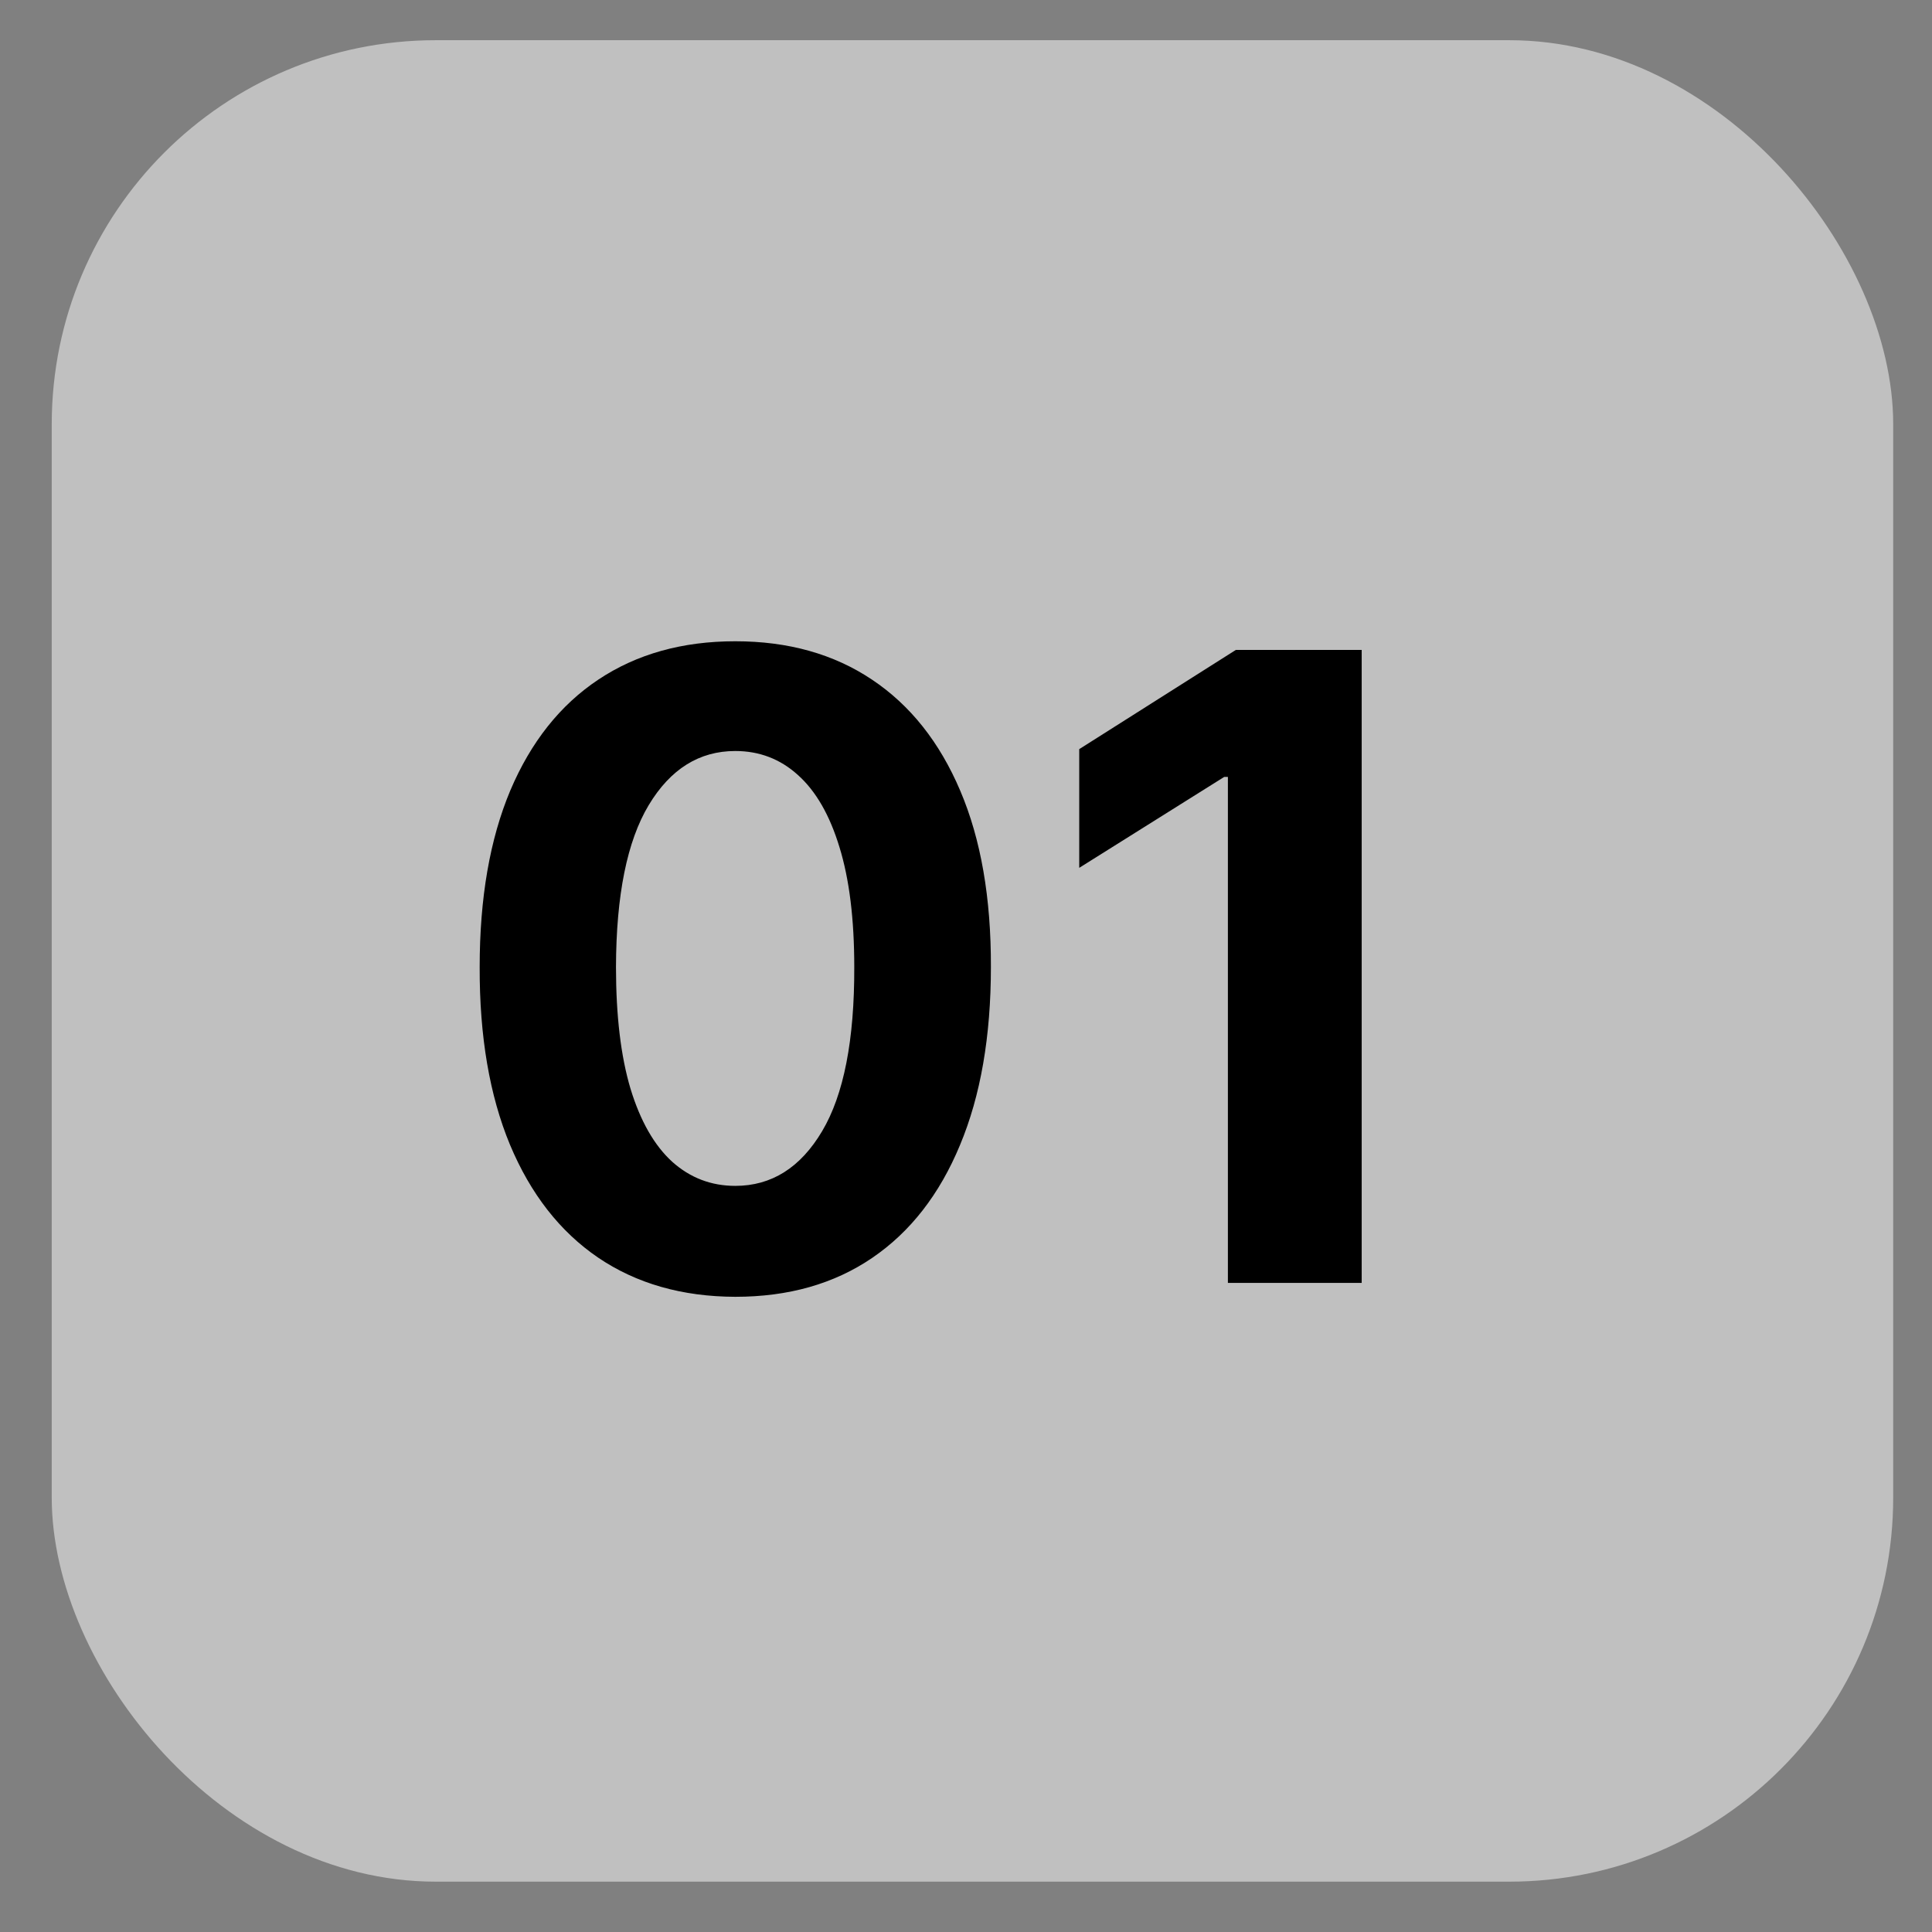
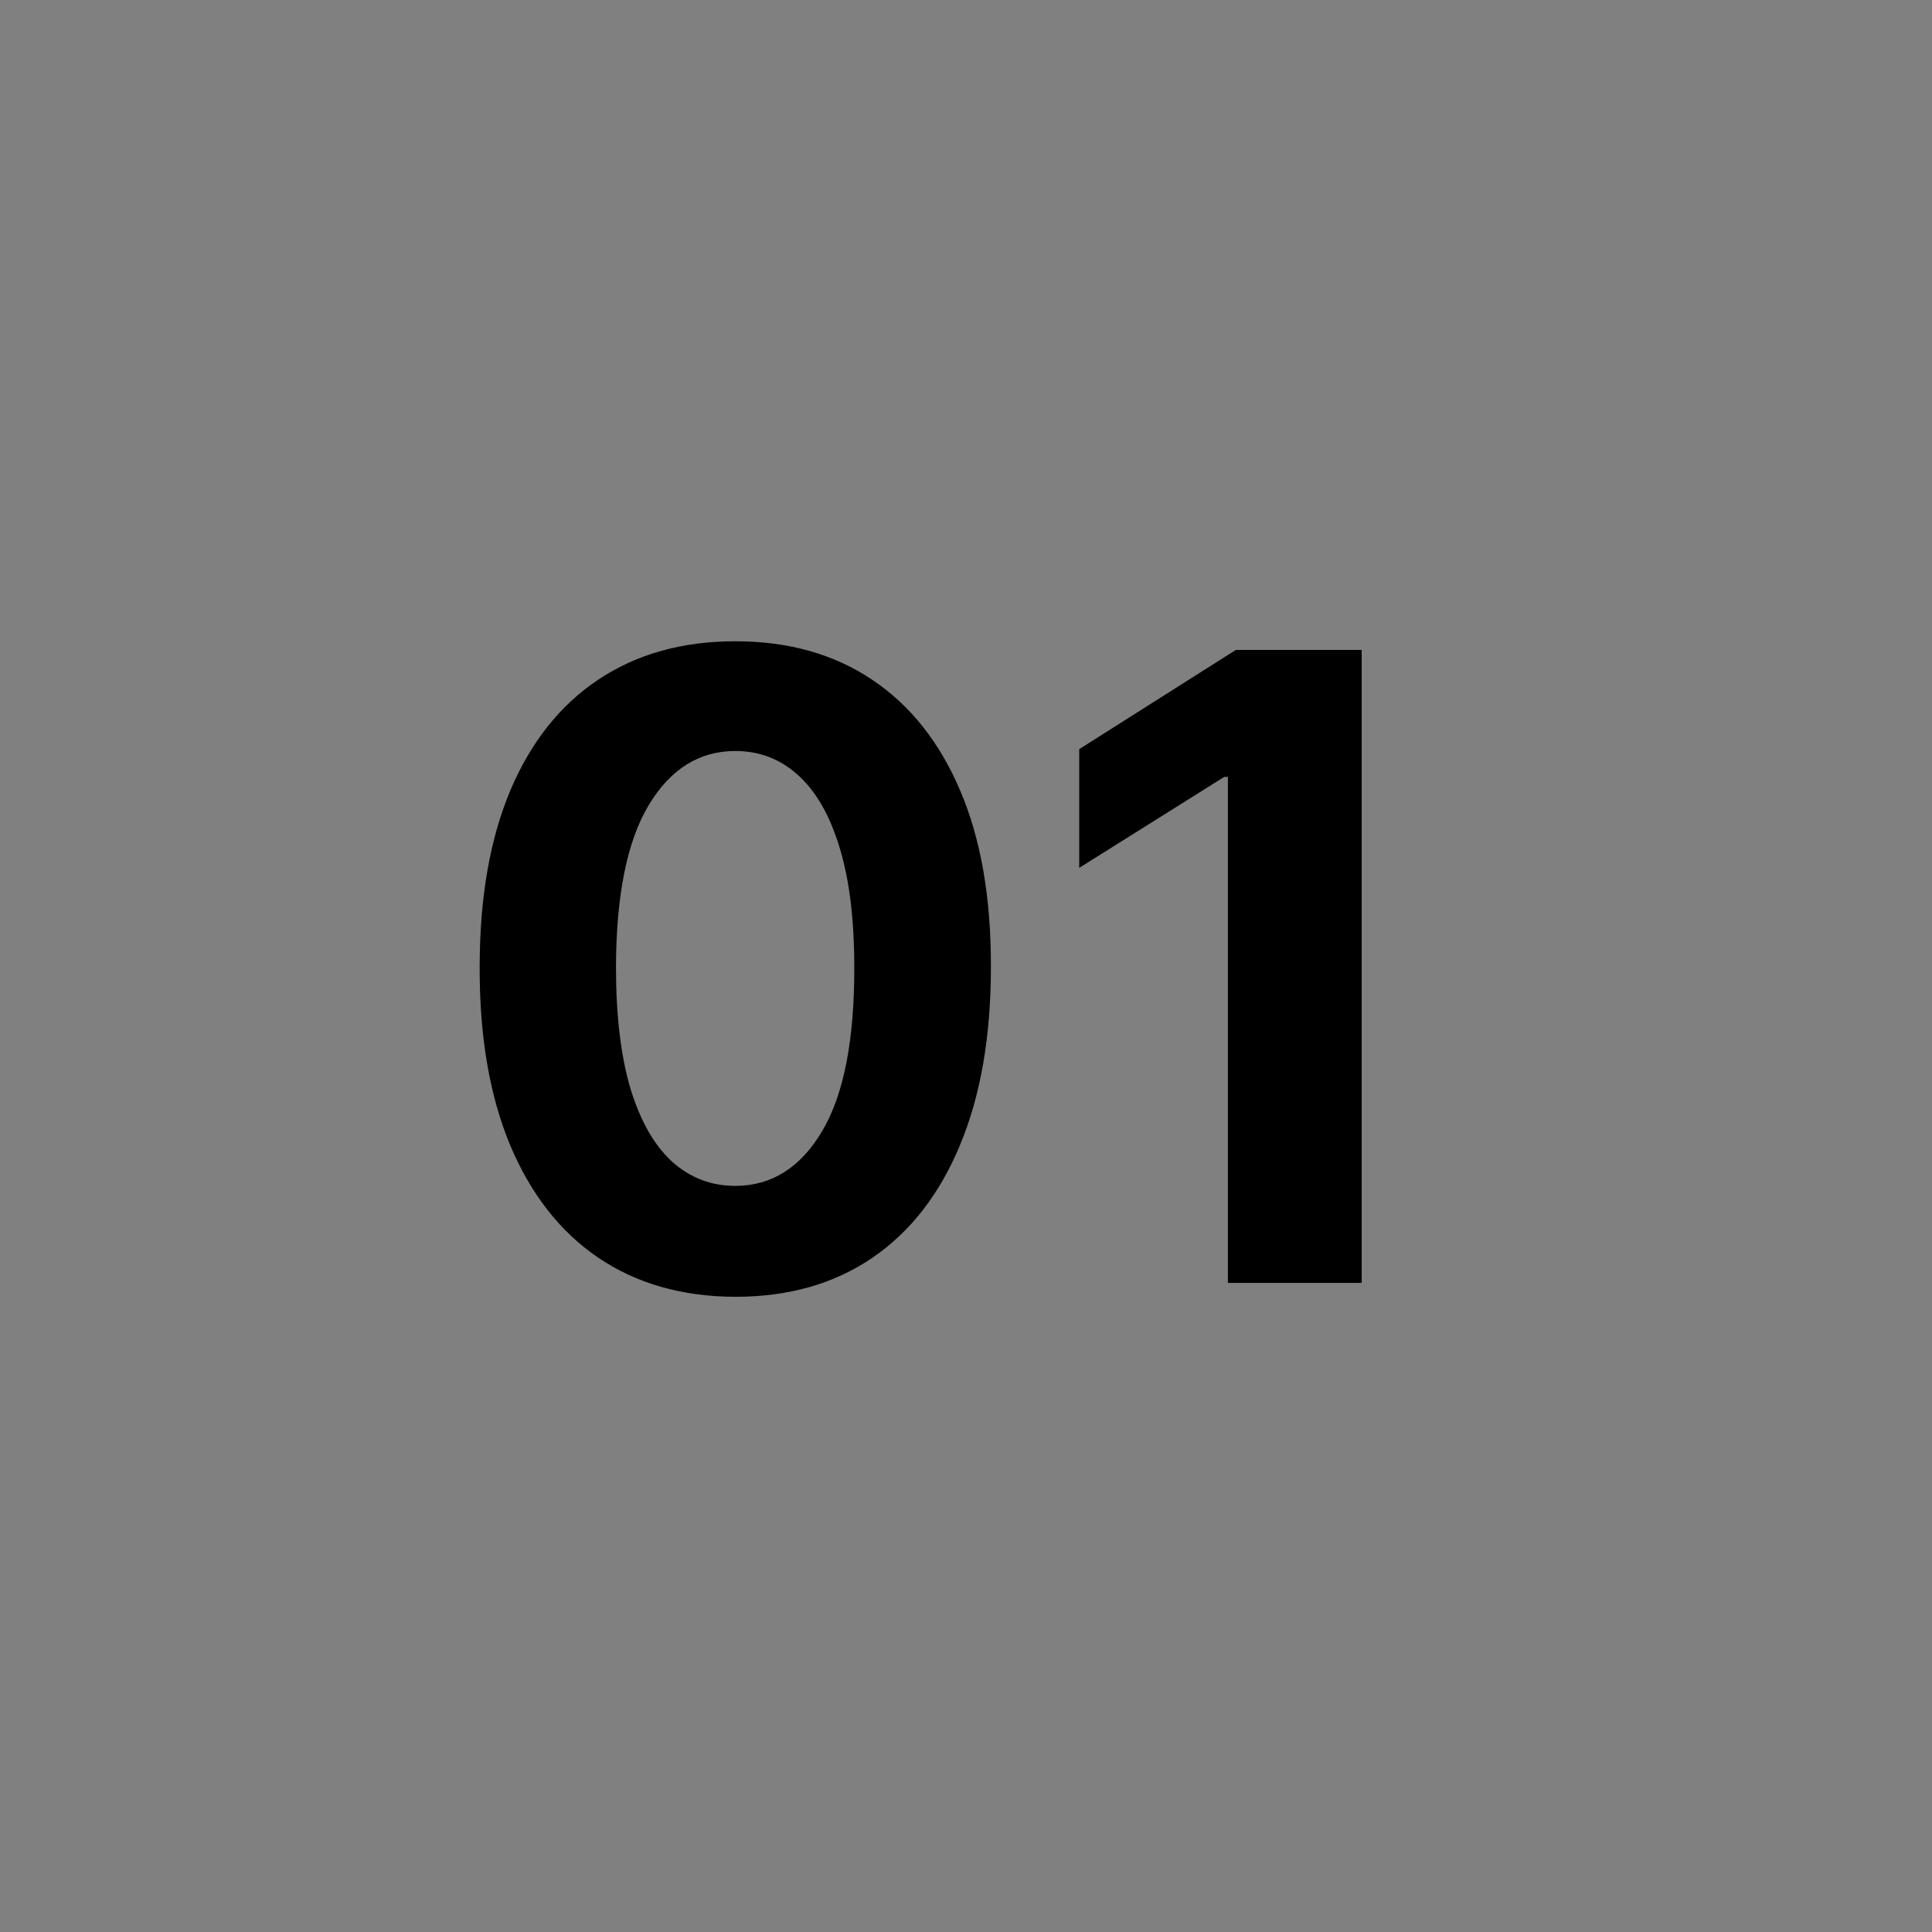
<svg xmlns="http://www.w3.org/2000/svg" width="36" height="36" viewBox="0 0 36 36" fill="none">
  <rect x="0" y="0" width="36" height="36" fill="#808080" stroke="none" />
-   <rect x="0.964" y="0.749" width="34.313" height="34.313" rx="7.156" fill="white" fill-opacity="0.5" />
  <path d="M13.701 24.164C12.71 24.161 11.858 23.917 11.144 23.433C10.434 22.949 9.887 22.248 9.503 21.331C9.122 20.413 8.934 19.309 8.938 18.019C8.938 16.733 9.128 15.637 9.508 14.731C9.892 13.825 10.439 13.136 11.15 12.663C11.864 12.187 12.714 11.949 13.701 11.949C14.688 11.949 15.536 12.187 16.247 12.663C16.961 13.139 17.51 13.831 17.894 14.737C18.278 15.639 18.468 16.733 18.464 18.019C18.464 19.313 18.272 20.419 17.888 21.337C17.508 22.254 16.963 22.955 16.252 23.439C15.542 23.923 14.692 24.164 13.701 24.164ZM13.701 22.097C14.377 22.097 14.916 21.757 15.319 21.078C15.723 20.398 15.922 19.378 15.918 18.019C15.918 17.125 15.826 16.38 15.642 15.785C15.461 15.19 15.204 14.742 14.87 14.443C14.54 14.143 14.15 13.994 13.701 13.994C13.029 13.994 12.492 14.33 12.088 15.002C11.685 15.674 11.482 16.679 11.478 18.019C11.478 18.925 11.568 19.682 11.749 20.288C11.933 20.891 12.192 21.344 12.526 21.648C12.86 21.947 13.252 22.097 13.701 22.097ZM25.373 12.11V23.905H22.88V14.477H22.811L20.11 16.171V13.959L23.029 12.11H25.373Z" fill="black" />
</svg>